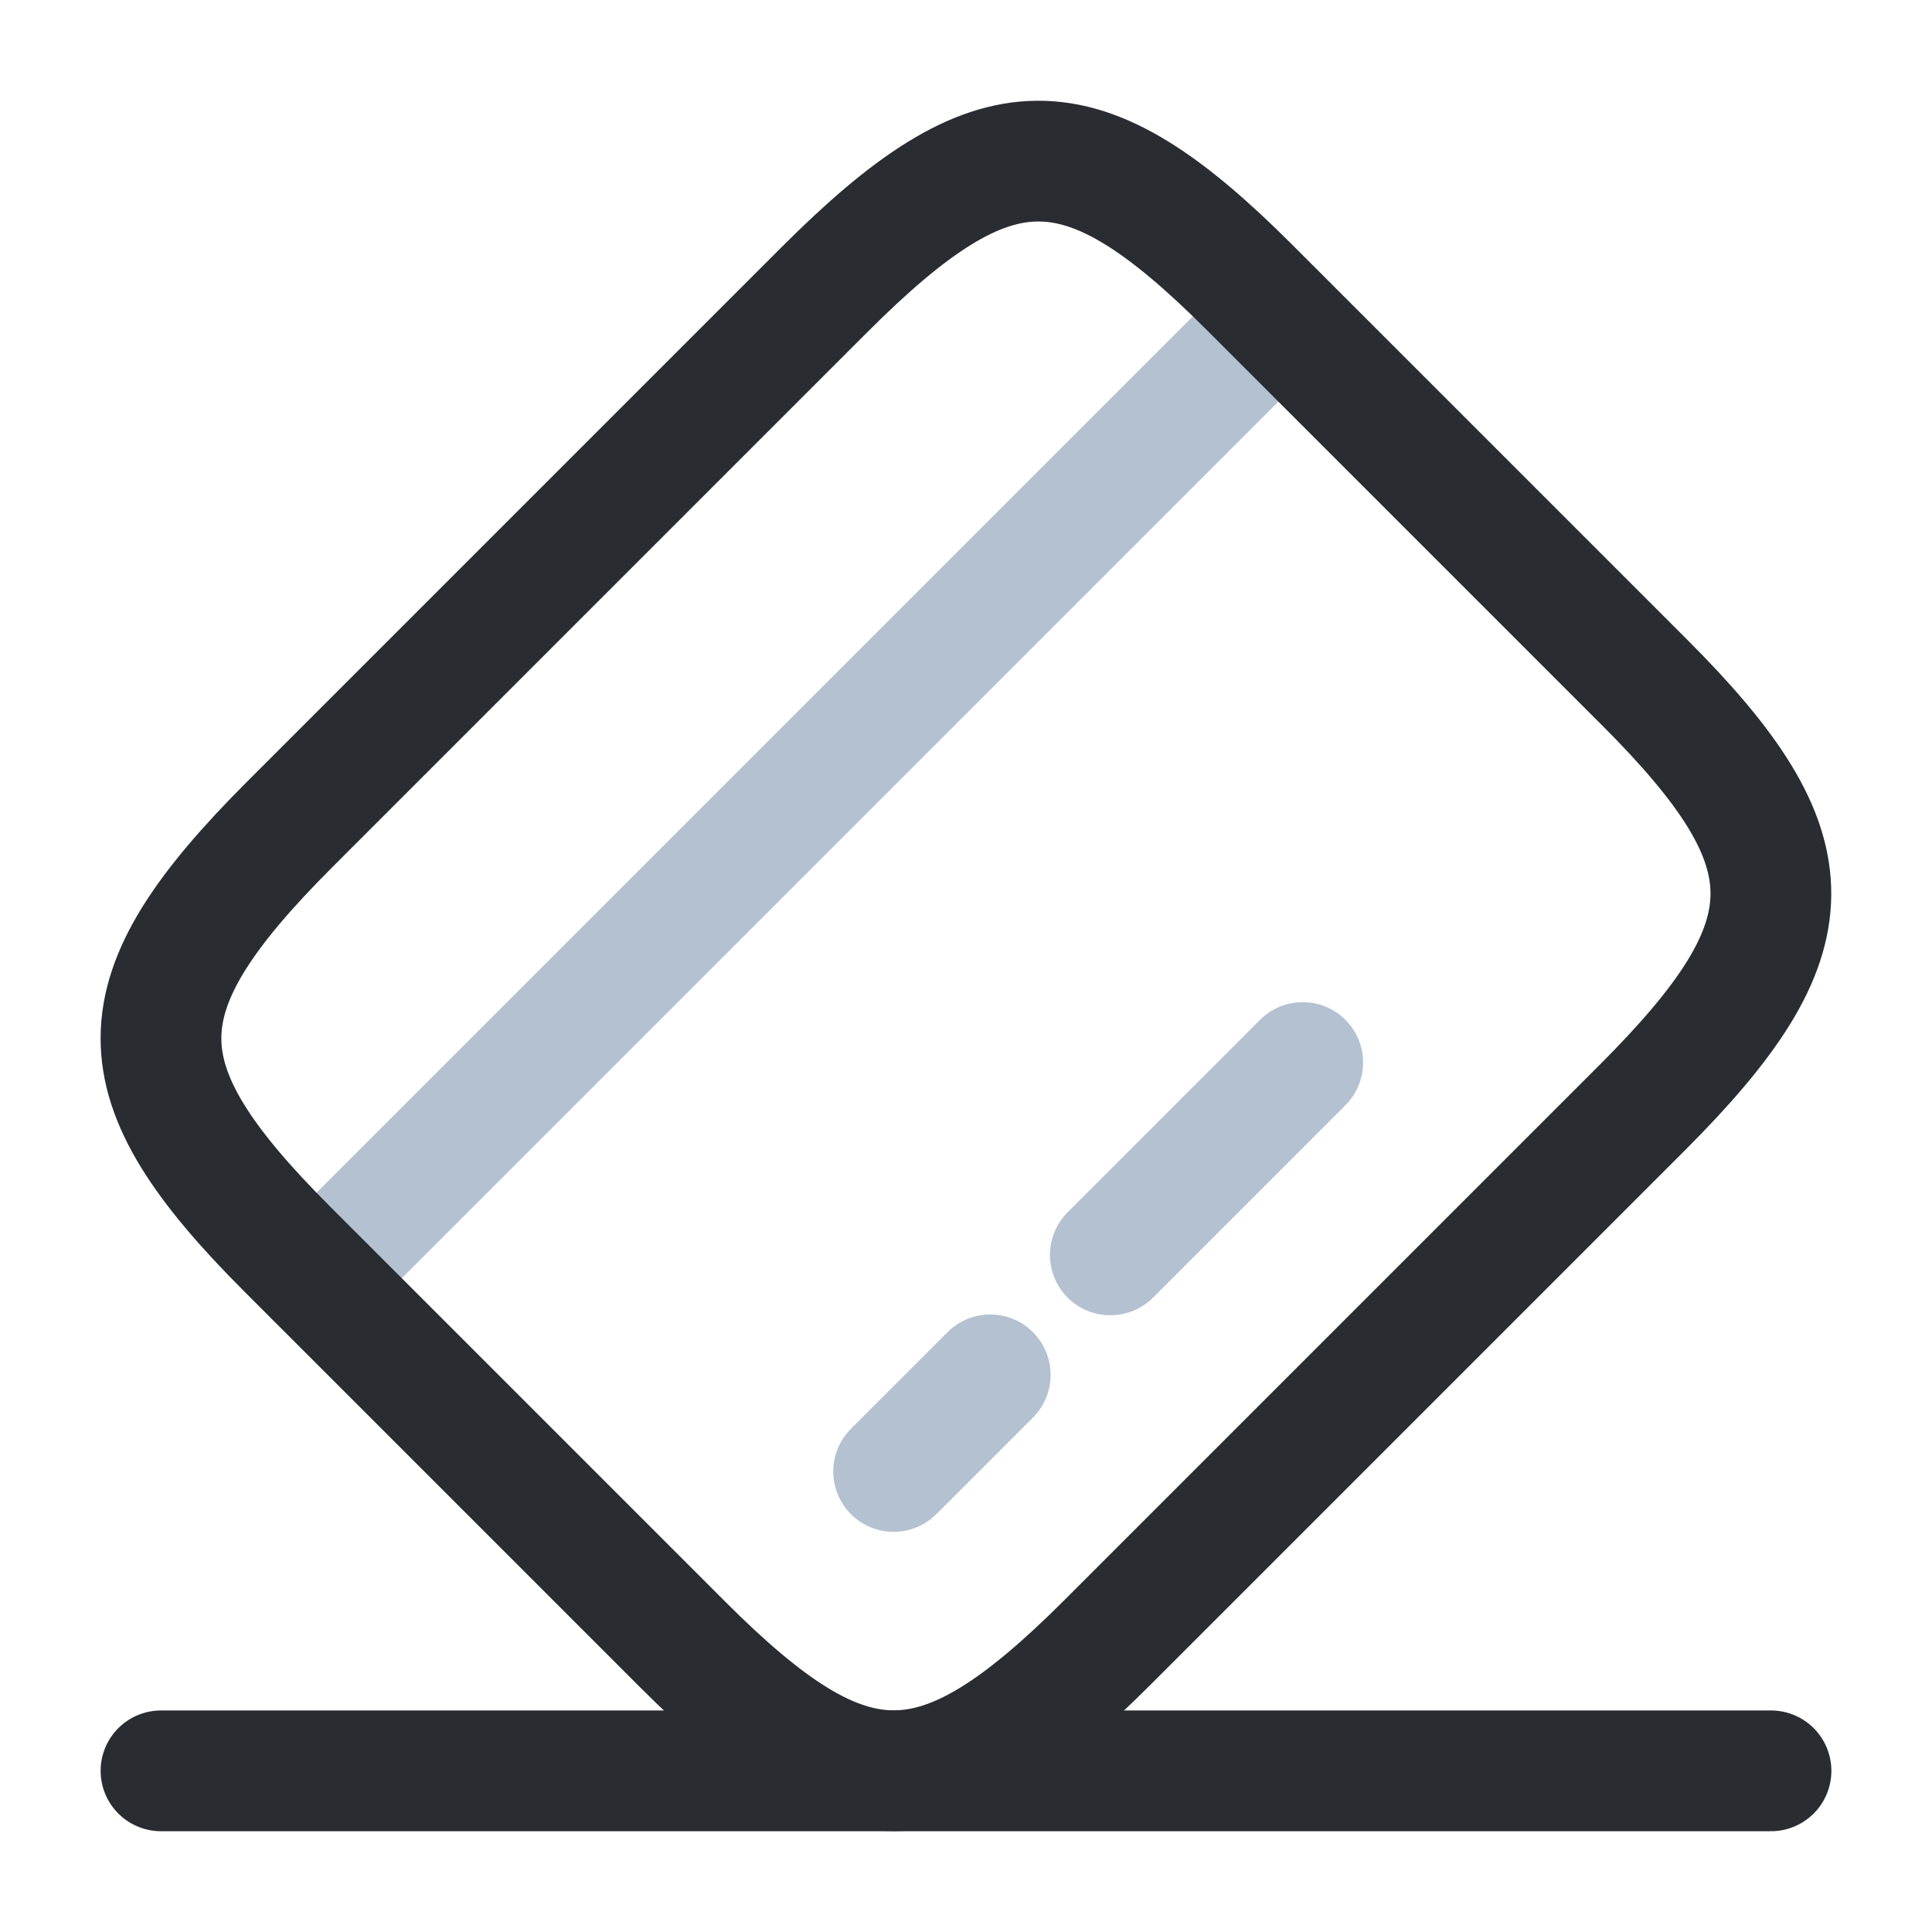
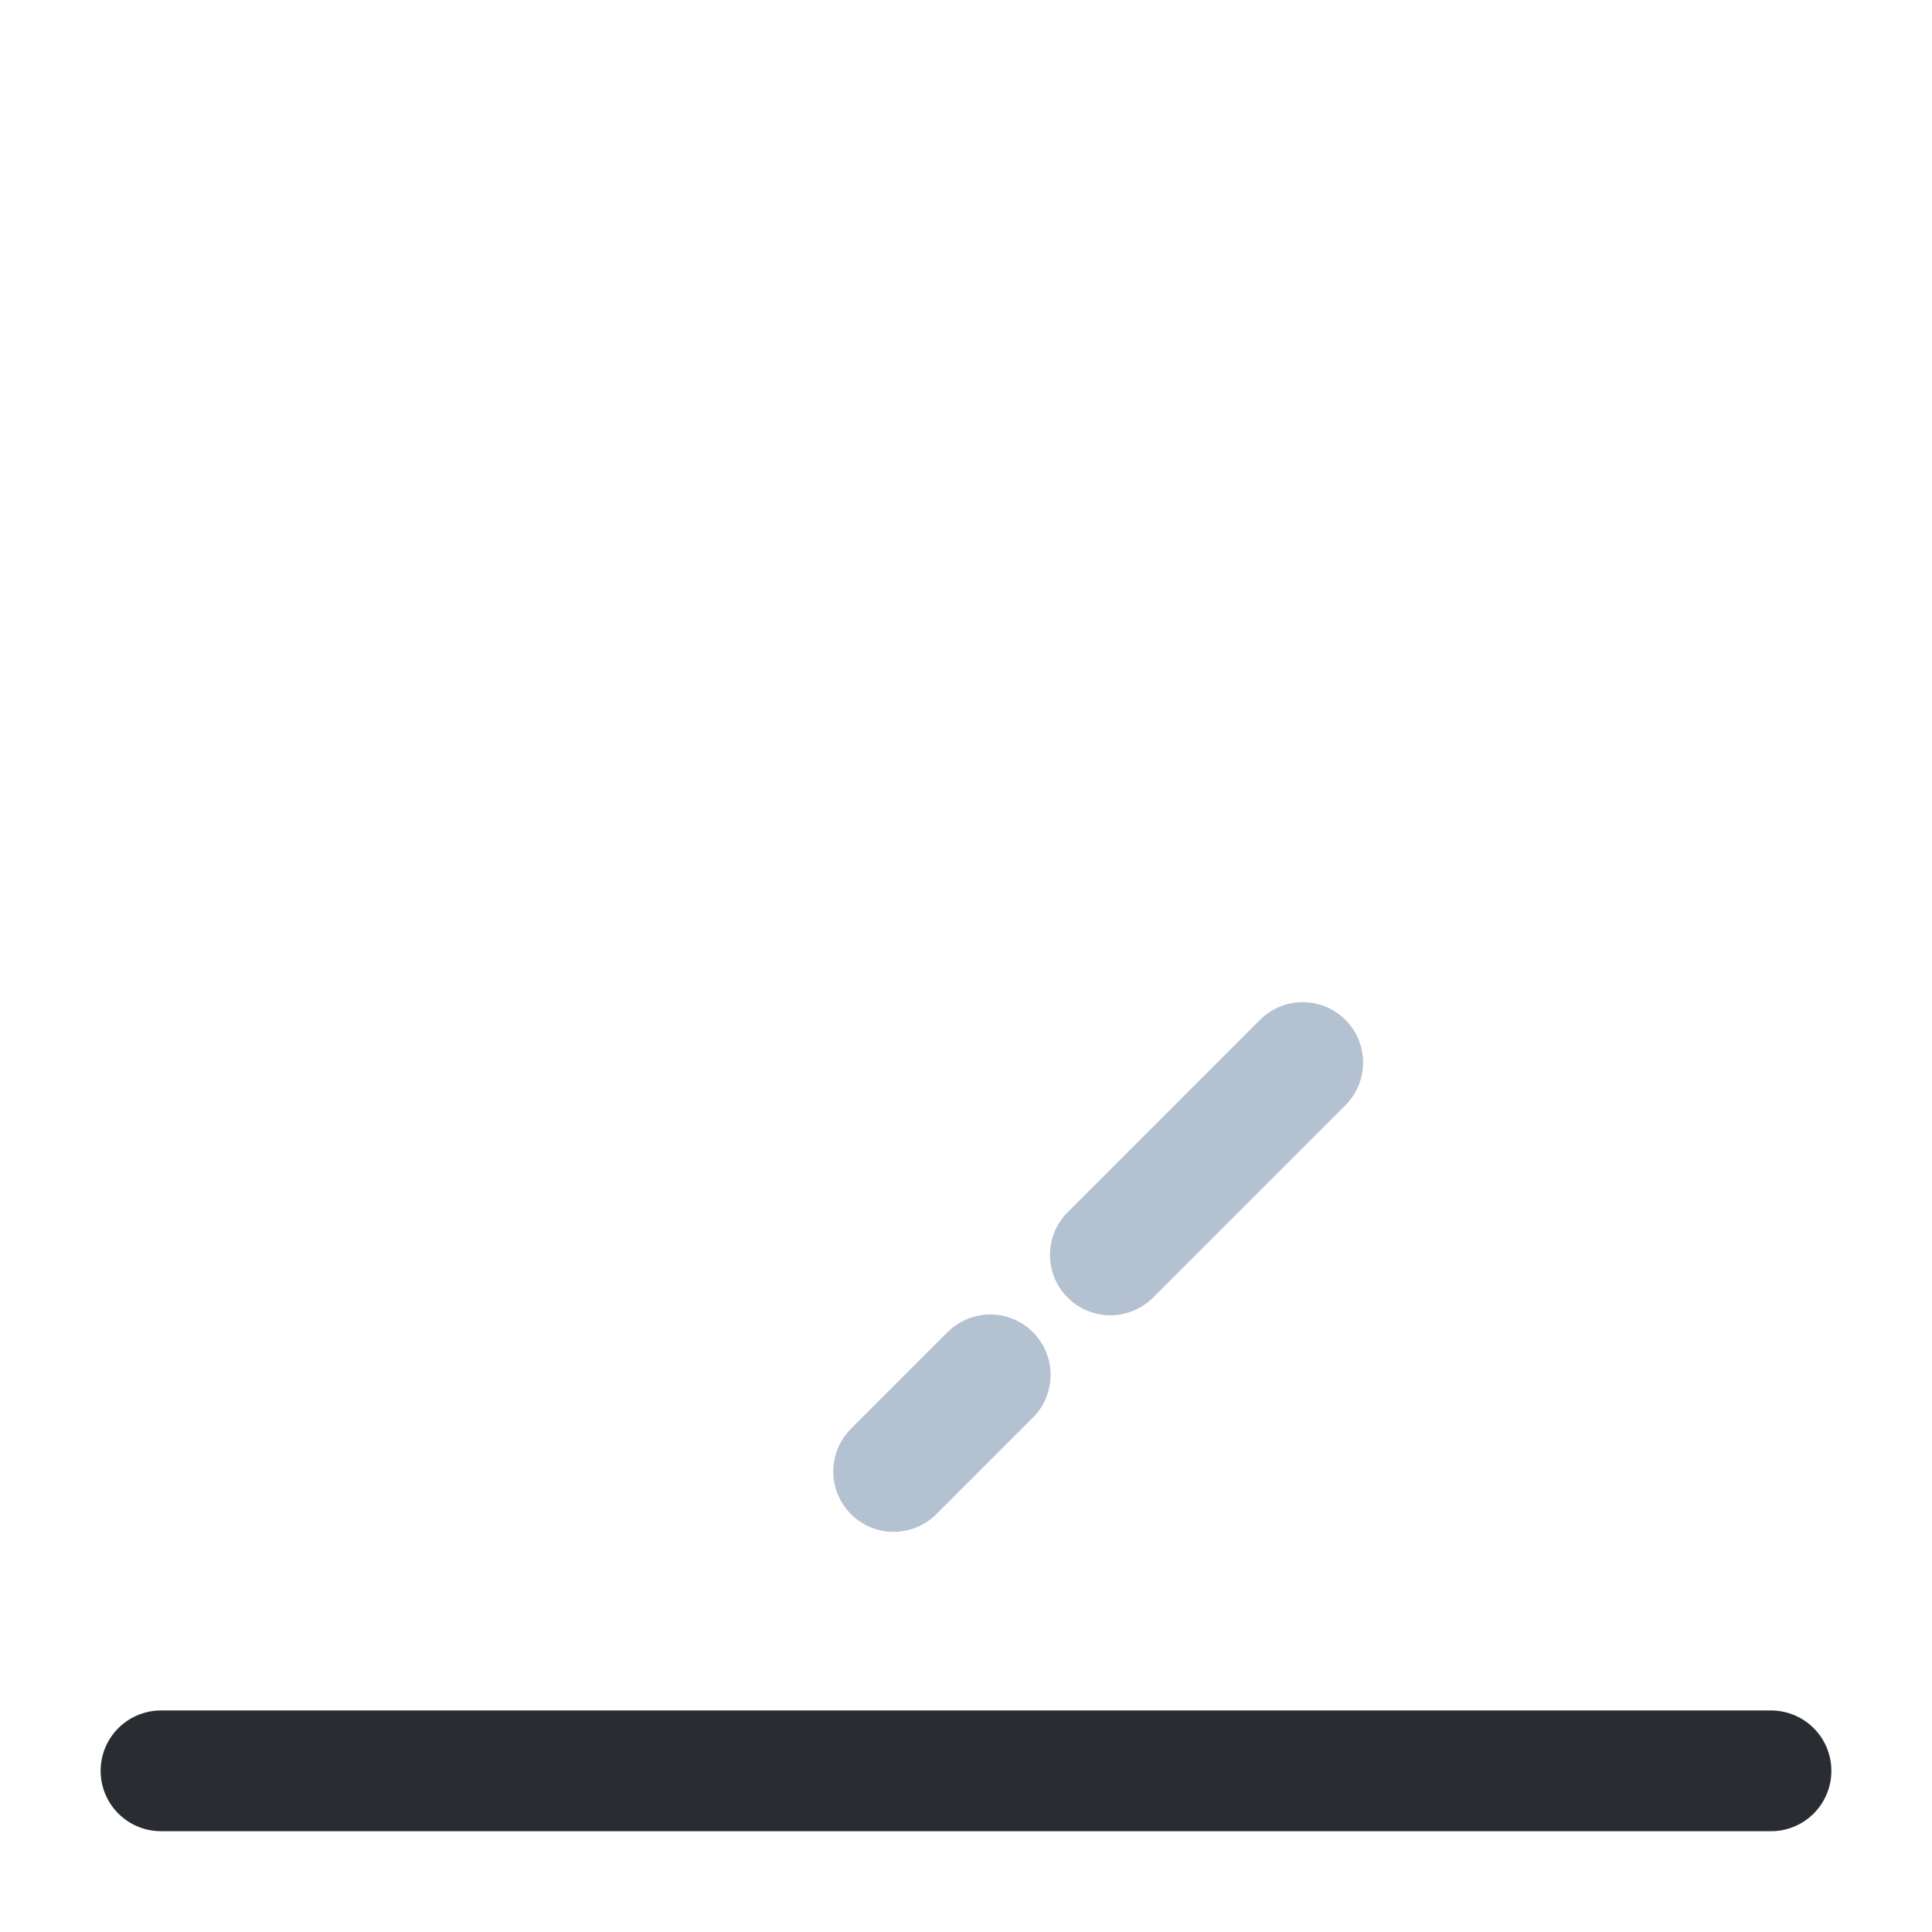
<svg xmlns="http://www.w3.org/2000/svg" width="24" height="24" viewBox="0 0 24 24" fill="none">
-   <path opacity="0.4" d="M3.93 15.879L15.88 3.929" stroke="#45658C" stroke-width="1.5" stroke-miterlimit="10" stroke-linecap="round" stroke-linejoin="round" />
  <path opacity="0.4" d="M11.101 18.279L12.301 17.079" stroke="#45658C" stroke-width="1.5" stroke-miterlimit="10" stroke-linecap="round" stroke-linejoin="round" />
  <path opacity="0.4" d="M13.793 15.589L16.183 13.199" stroke="#45658C" stroke-width="1.5" stroke-miterlimit="10" stroke-linecap="round" stroke-linejoin="round" />
-   <path d="M3.601 10.239L10.241 3.599C12.361 1.479 13.421 1.469 15.521 3.569L20.431 8.479C22.531 10.579 22.521 11.639 20.401 13.759L13.761 20.399C11.641 22.519 10.581 22.529 8.481 20.429L3.571 15.519C1.471 13.419 1.471 12.369 3.601 10.239Z" stroke="#292D32" stroke-width="1.5" stroke-linecap="round" stroke-linejoin="round" />
  <path d="M2 21.998H22" stroke="#292D32" stroke-width="1.5" stroke-linecap="round" stroke-linejoin="round" />
</svg>